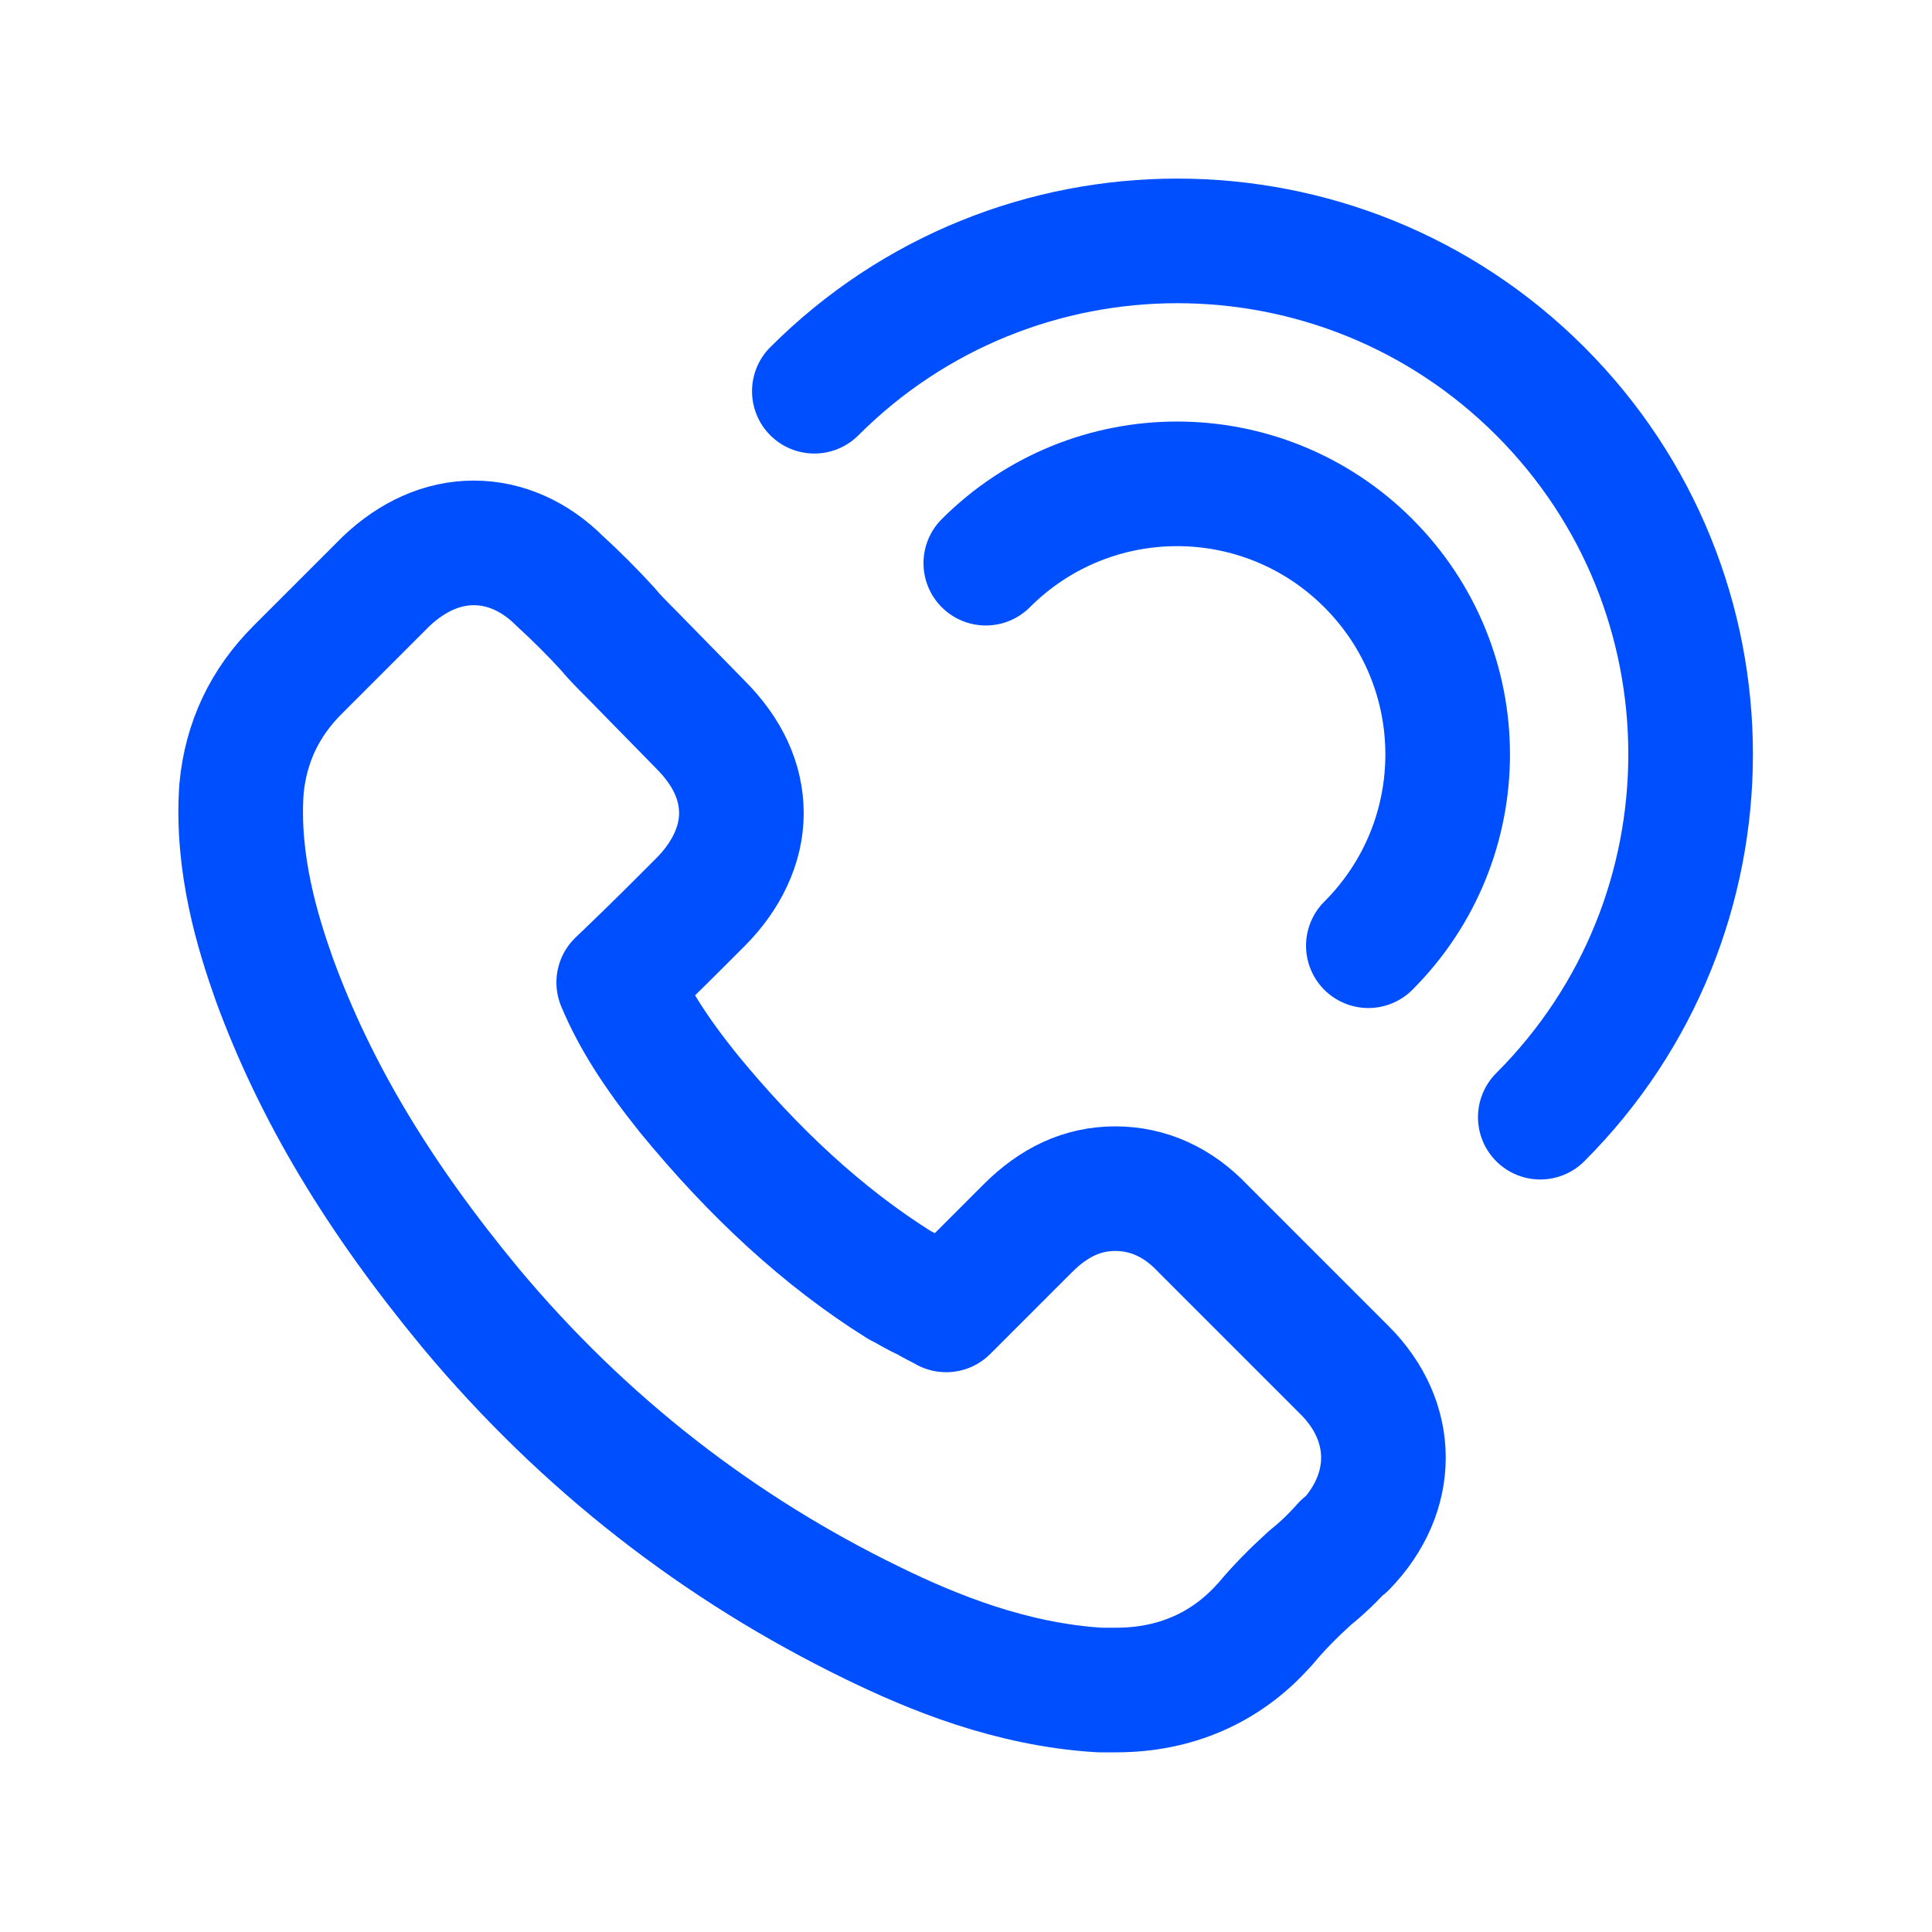
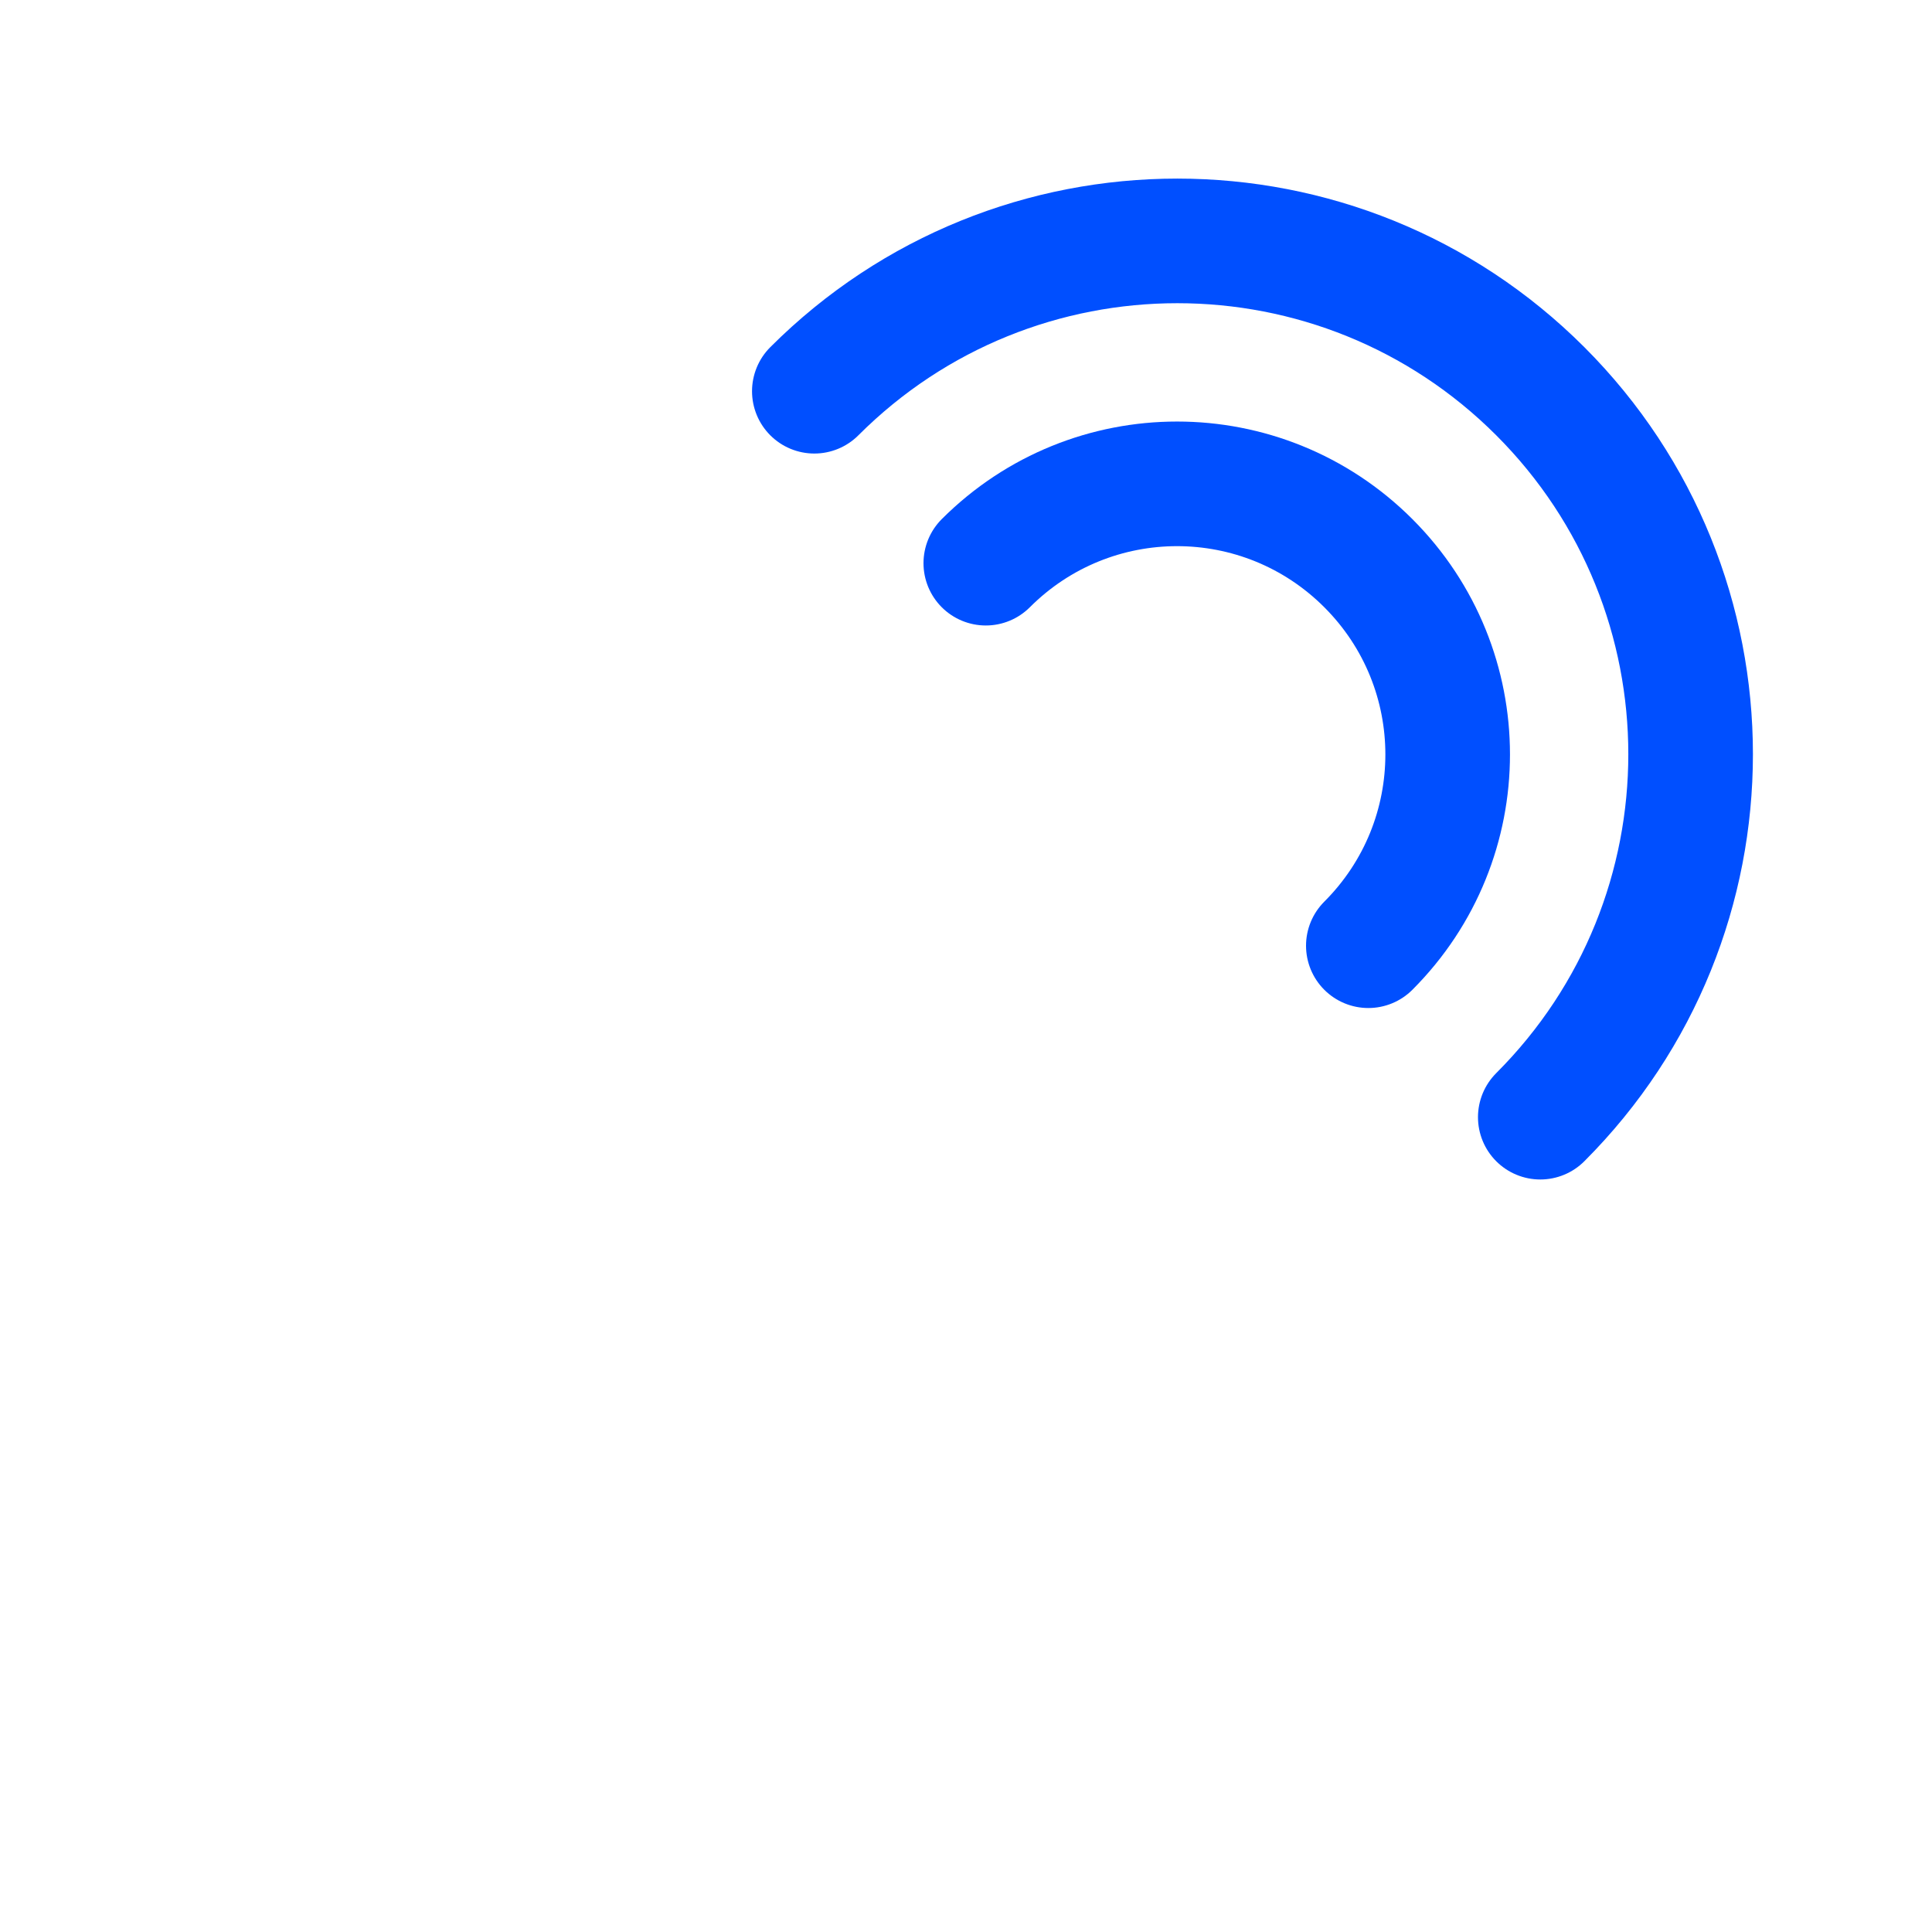
<svg xmlns="http://www.w3.org/2000/svg" id="Layer_7" data-name="Layer 7" viewBox="0 0 40 40">
  <defs>
    <style> .cls-1 { fill: none; stroke: #004fff; stroke-linecap: round; stroke-linejoin: round; stroke-width: 2.58px; } </style>
  </defs>
-   <path class="cls-1" d="M27.84,32.01c1.07-1.1,1.07-2.57,0-3.64l-2.94-2.94c-.51-.54-1.13-.82-1.81-.82s-1.27.28-1.81.82l-1.69,1.69c-.14-.08-.28-.14-.42-.23-.2-.08-.37-.2-.54-.28-1.58-.99-3.02-2.32-4.38-3.98-.68-.85-1.13-1.55-1.44-2.29.42-.4.85-.82,1.24-1.21l.45-.45c.54-.54.85-1.19.85-1.84s-.28-1.27-.85-1.84l-1.44-1.47c-.17-.17-.34-.34-.48-.51-.31-.34-.65-.68-.99-.99-.51-.51-1.13-.79-1.78-.79s-1.27.28-1.81.79l-1.84,1.84c-.68.68-1.07,1.5-1.16,2.46-.11,1.55.34,2.99.68,3.95.85,2.32,2.15,4.49,4.07,6.81,2.34,2.8,5.14,4.97,8.33,6.52,1.21.59,2.85,1.27,4.69,1.38h.34c1.21,0,2.26-.45,3.05-1.33l.03-.03c.28-.34.59-.65.93-.96.25-.2.48-.42.71-.68Z" />
  <path class="cls-1" d="M20.41,11.66c2.19-2.19,5.73-2.19,7.92,0,2.19,2.19,2.19,5.73,0,7.92" />
  <path class="cls-1" d="M16.86,8.1c4.15-4.15,10.88-4.15,15.03,0,4.15,4.15,4.15,10.88,0,15.03" />
</svg>